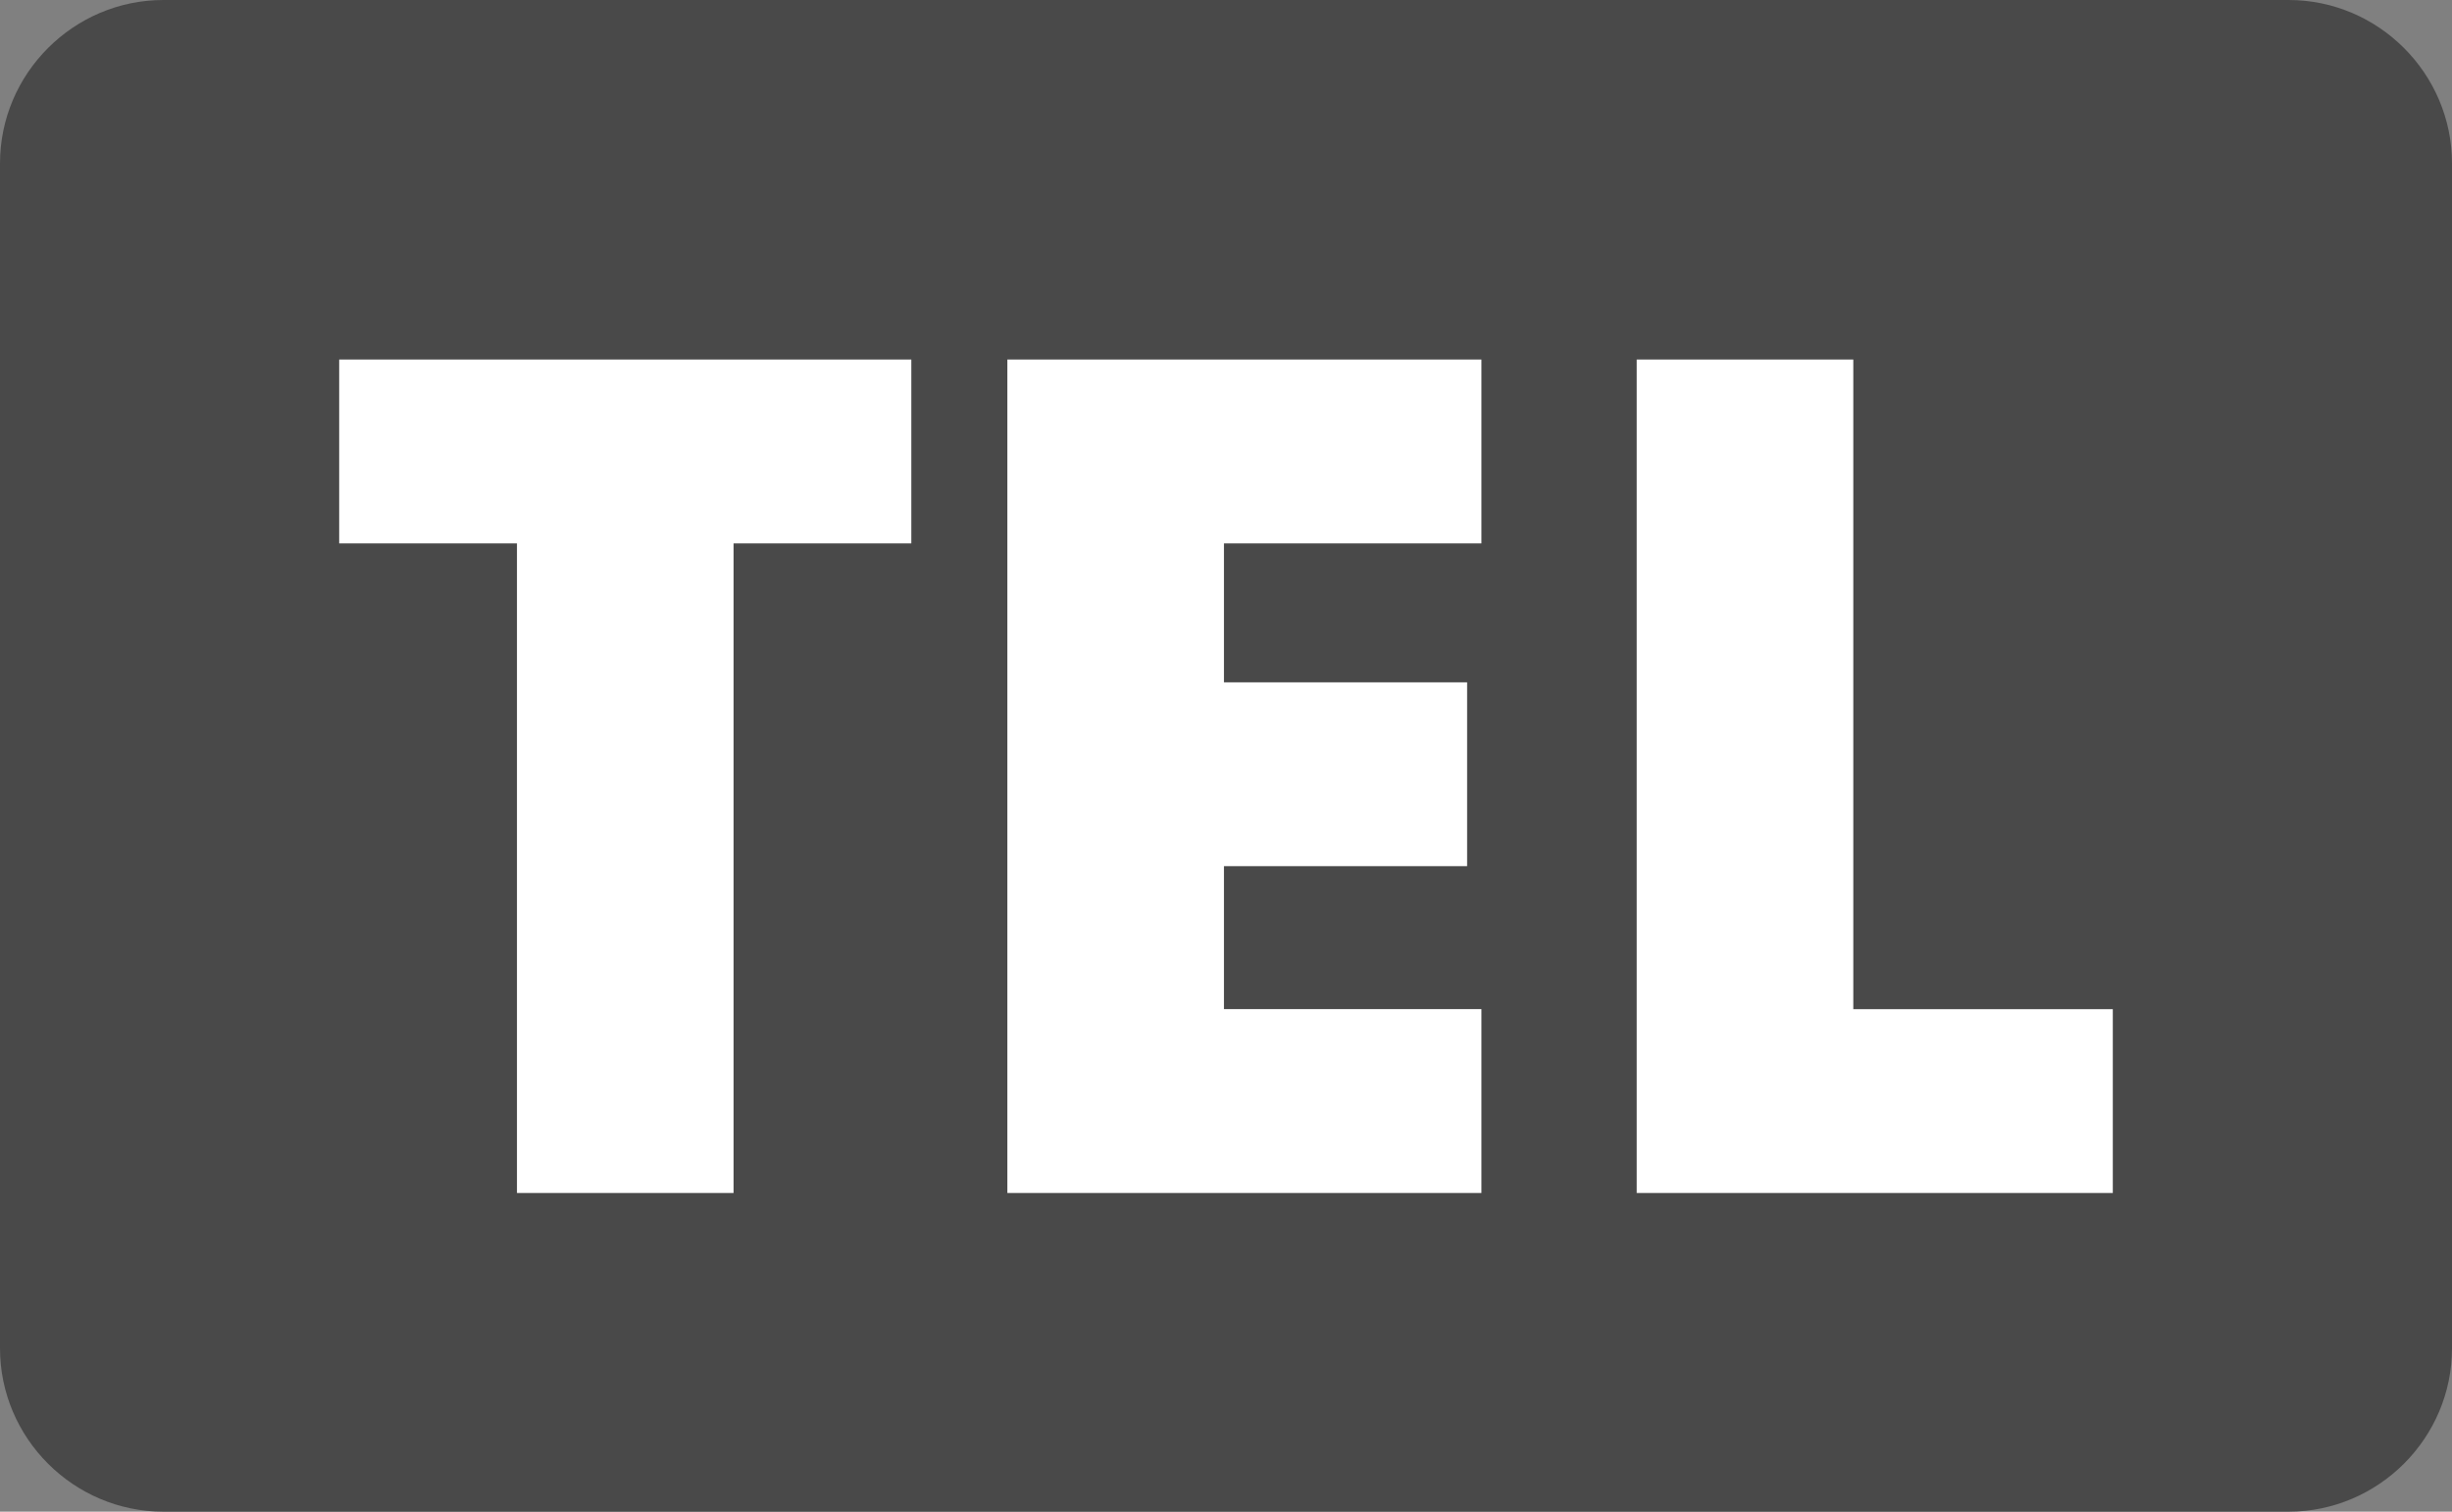
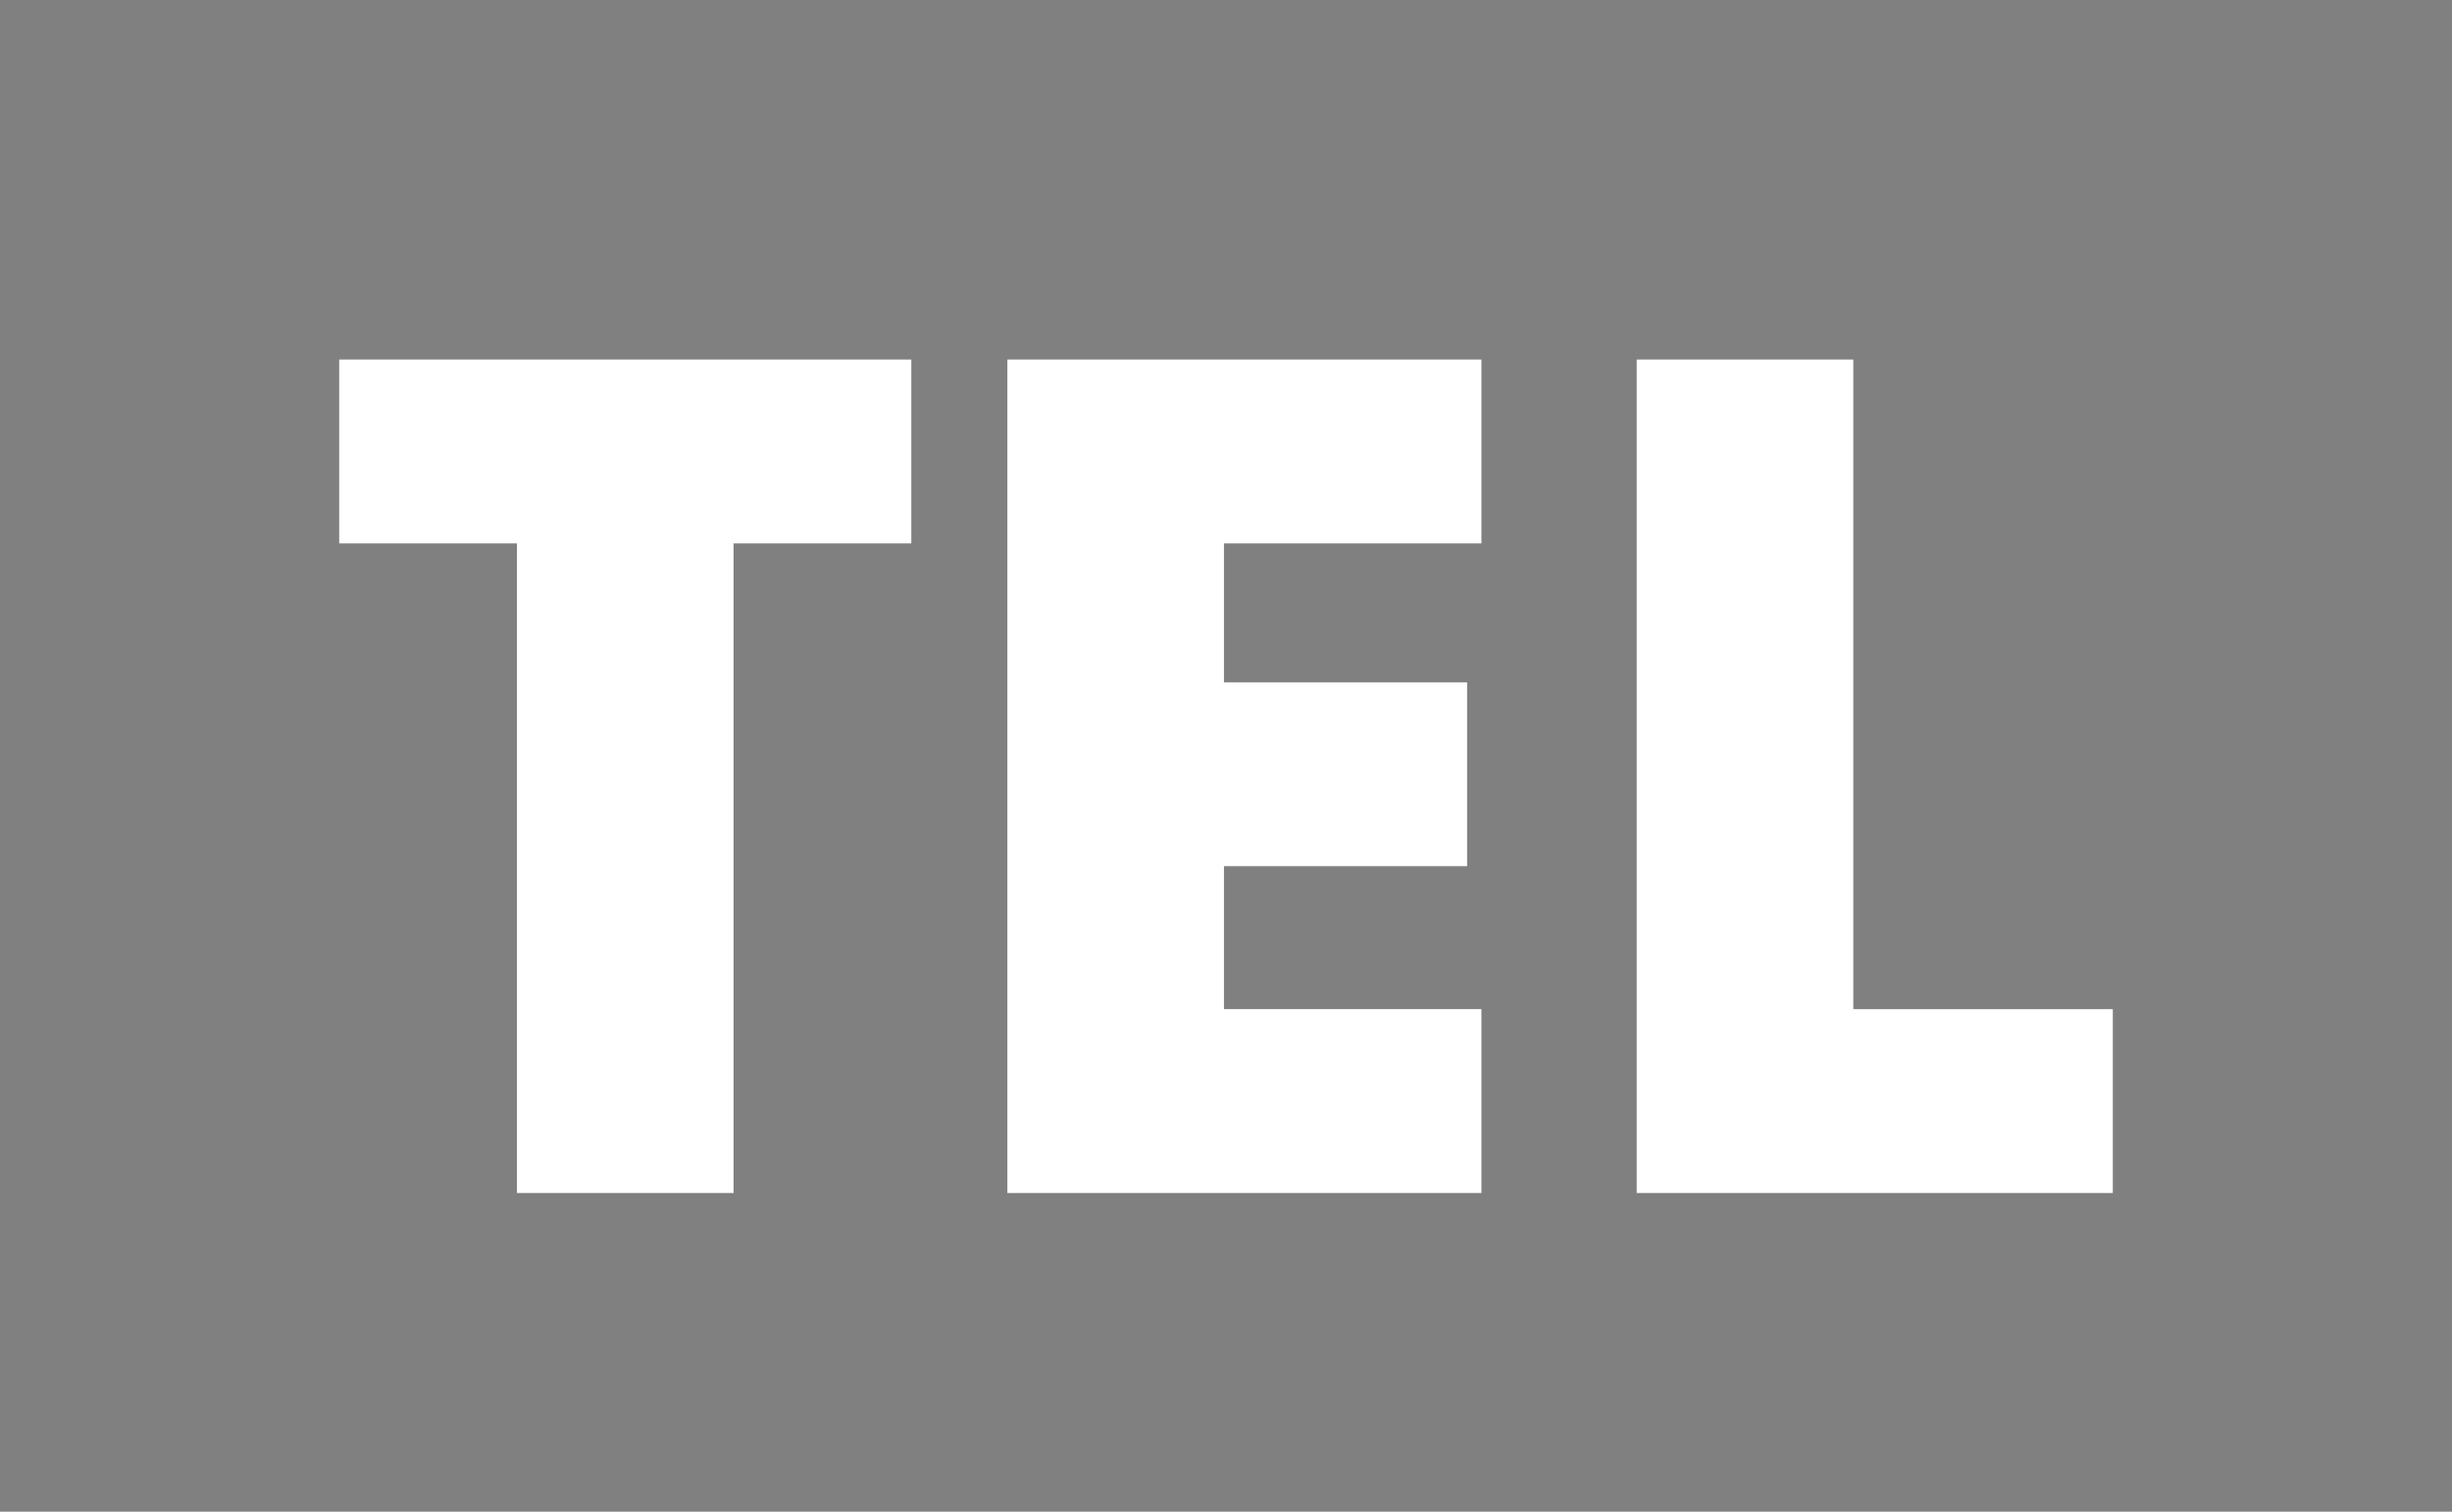
<svg xmlns="http://www.w3.org/2000/svg" version="1.1" id="レイヤー_1" x="0" y="0" viewBox="0 0 120 74" xml:space="preserve">
  <rect x="0" y="0" width="120" height="74" fill="#808080" stroke="none" />
  <style type="text/css">.st1{fill:#fff}</style>
-   <path d="M112 74H8c-4.4 0-8-3.6-8-8V8c0-4.4 3.6-8 8-8h104c4.4 0 8 3.6 8 8v58c0 4.4-3.6 8-8 8z" fill="#494949" />
  <g>
    <path class="st1" d="M35.9 26.6v31.8H25.3V26.6h-8.7v-9h28v9h-8.7zM72.5 26.6H59.9v6.8h11.9v9H59.9v7h12.6v9H49.3V17.6h23.2v9zM90.7 17.6v31.8h12.7v9H80.1V17.6h10.6z" />
  </g>
</svg>